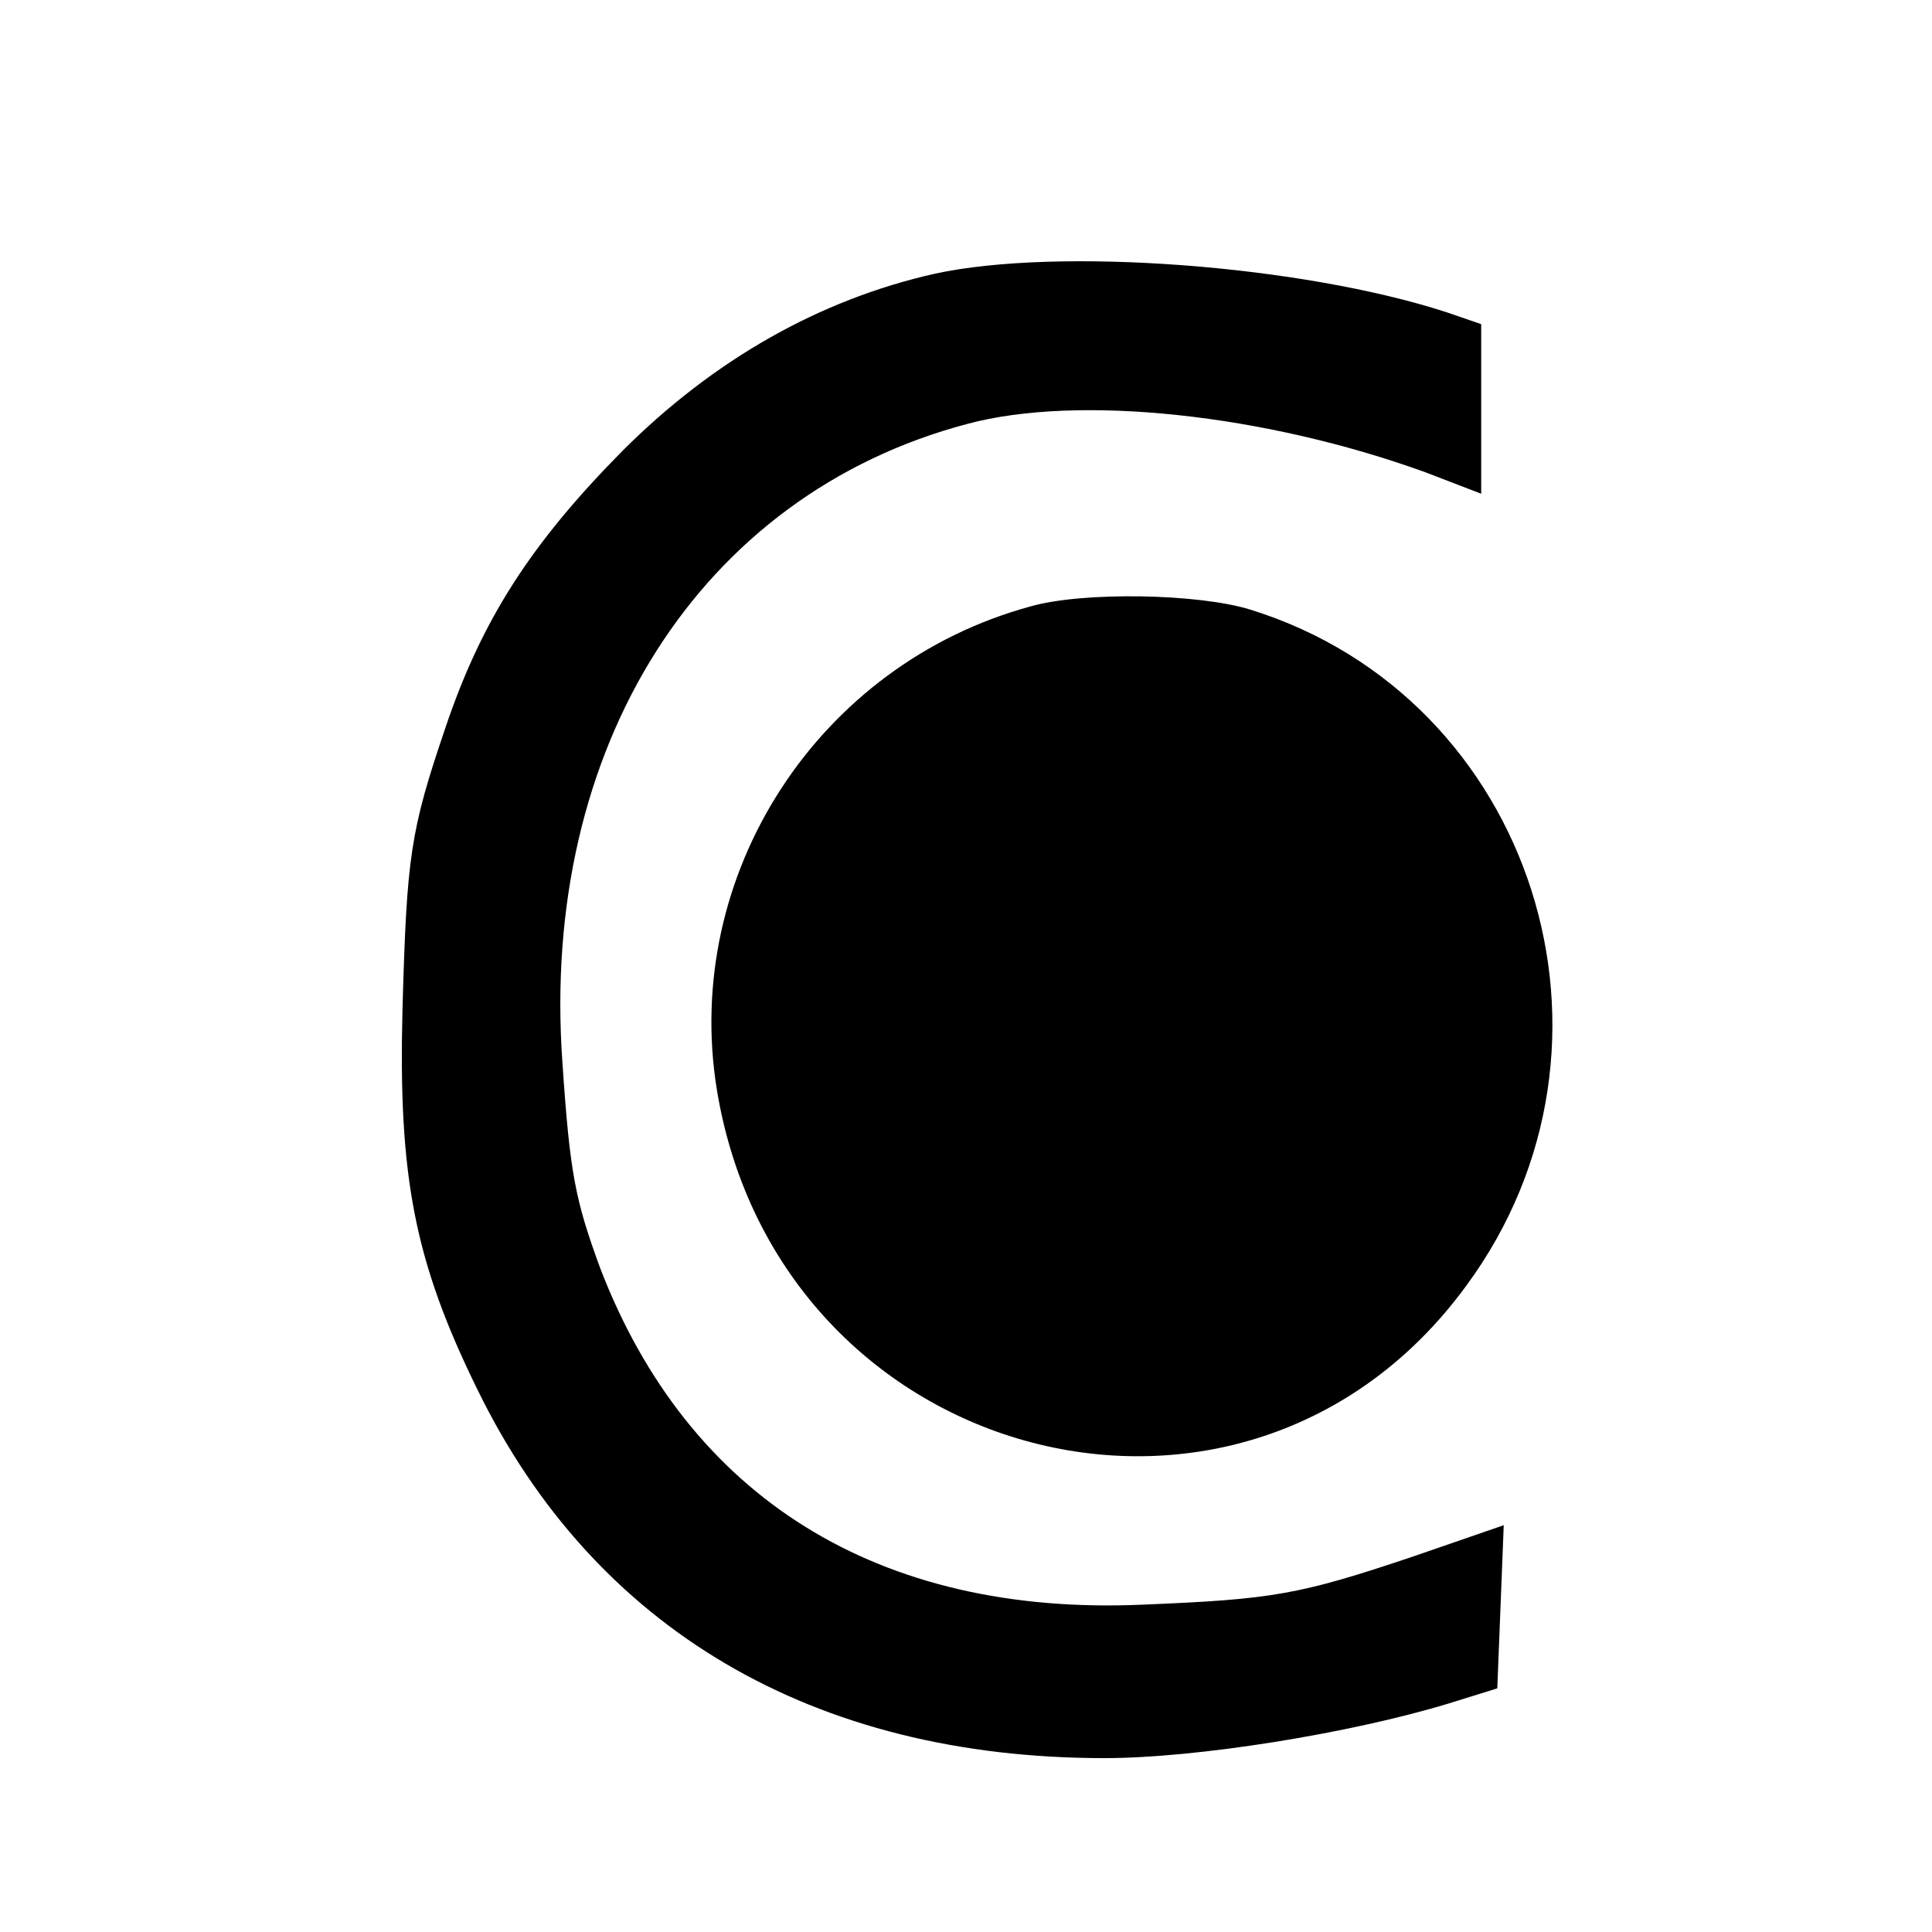
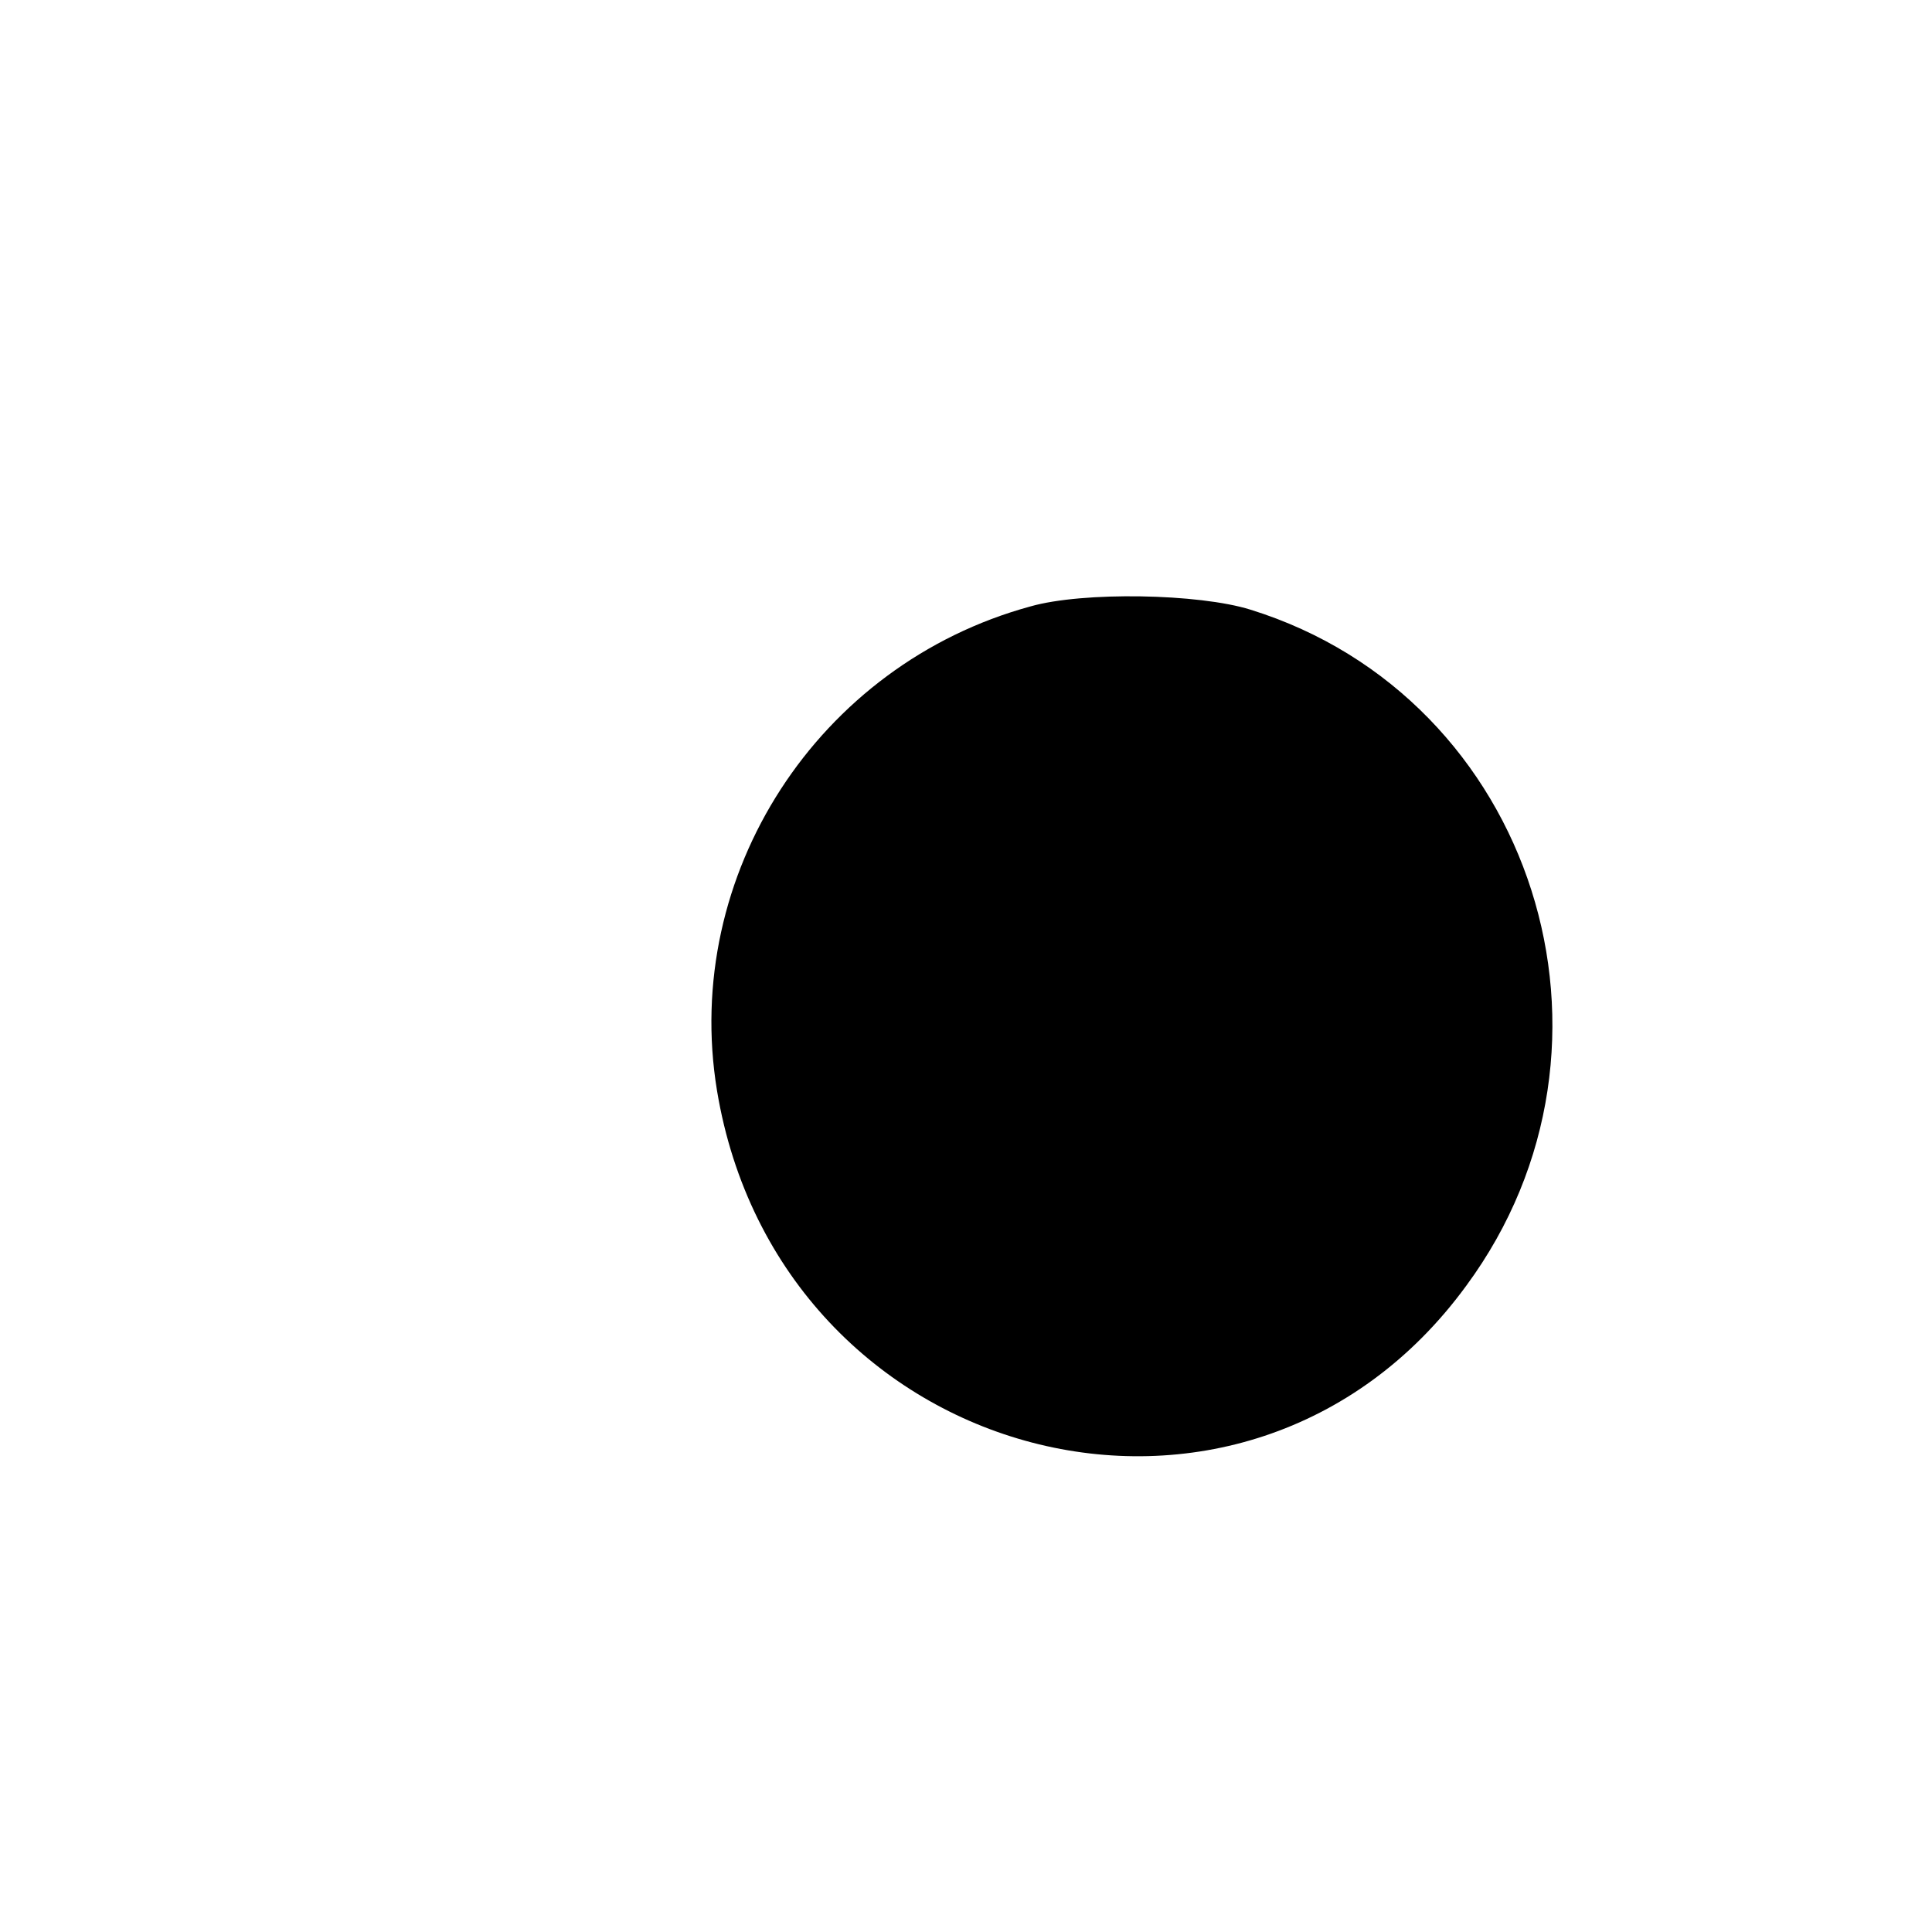
<svg xmlns="http://www.w3.org/2000/svg" version="1.0" width="180pt" height="180pt" viewBox="0 0 180 180" preserveAspectRatio="xMidYMid meet">
  <g transform="translate(0,180) scale(0.1,-0.1)" fill="#000000" stroke="none">
-     <path d="M871 1545 c-107 -24 -206 -80 -291 -165 -85 -86 -131 -157 -165 -258 -33 -97 -36 -120 -40 -262 -4 -156 11 -235 70 -355 109 -223 313 -343 584 -343 86 0 229 23 321 51 l45 14 3 76 3 76 -84 -29 c-107 -36 -131 -40 -252 -45 -247 -11 -424 100 -506 314 -23 63 -28 87 -35 191 -21 294 128 529 377 595 104 28 278 9 427 -45 l52 -20 0 79 0 79 -32 11 c-135 44 -362 61 -477 36z" />
-     <path d="M960 1235 c-198 -54 -325 -250 -292 -451 58 -350 492 -464 698 -182 166 225 63 548 -201 630 -48 15 -156 17 -205 3z" />
+     <path d="M960 1235 c-198 -54 -325 -250 -292 -451 58 -350 492 -464 698 -182 166 225 63 548 -201 630 -48 15 -156 17 -205 3" />
  </g>
</svg>